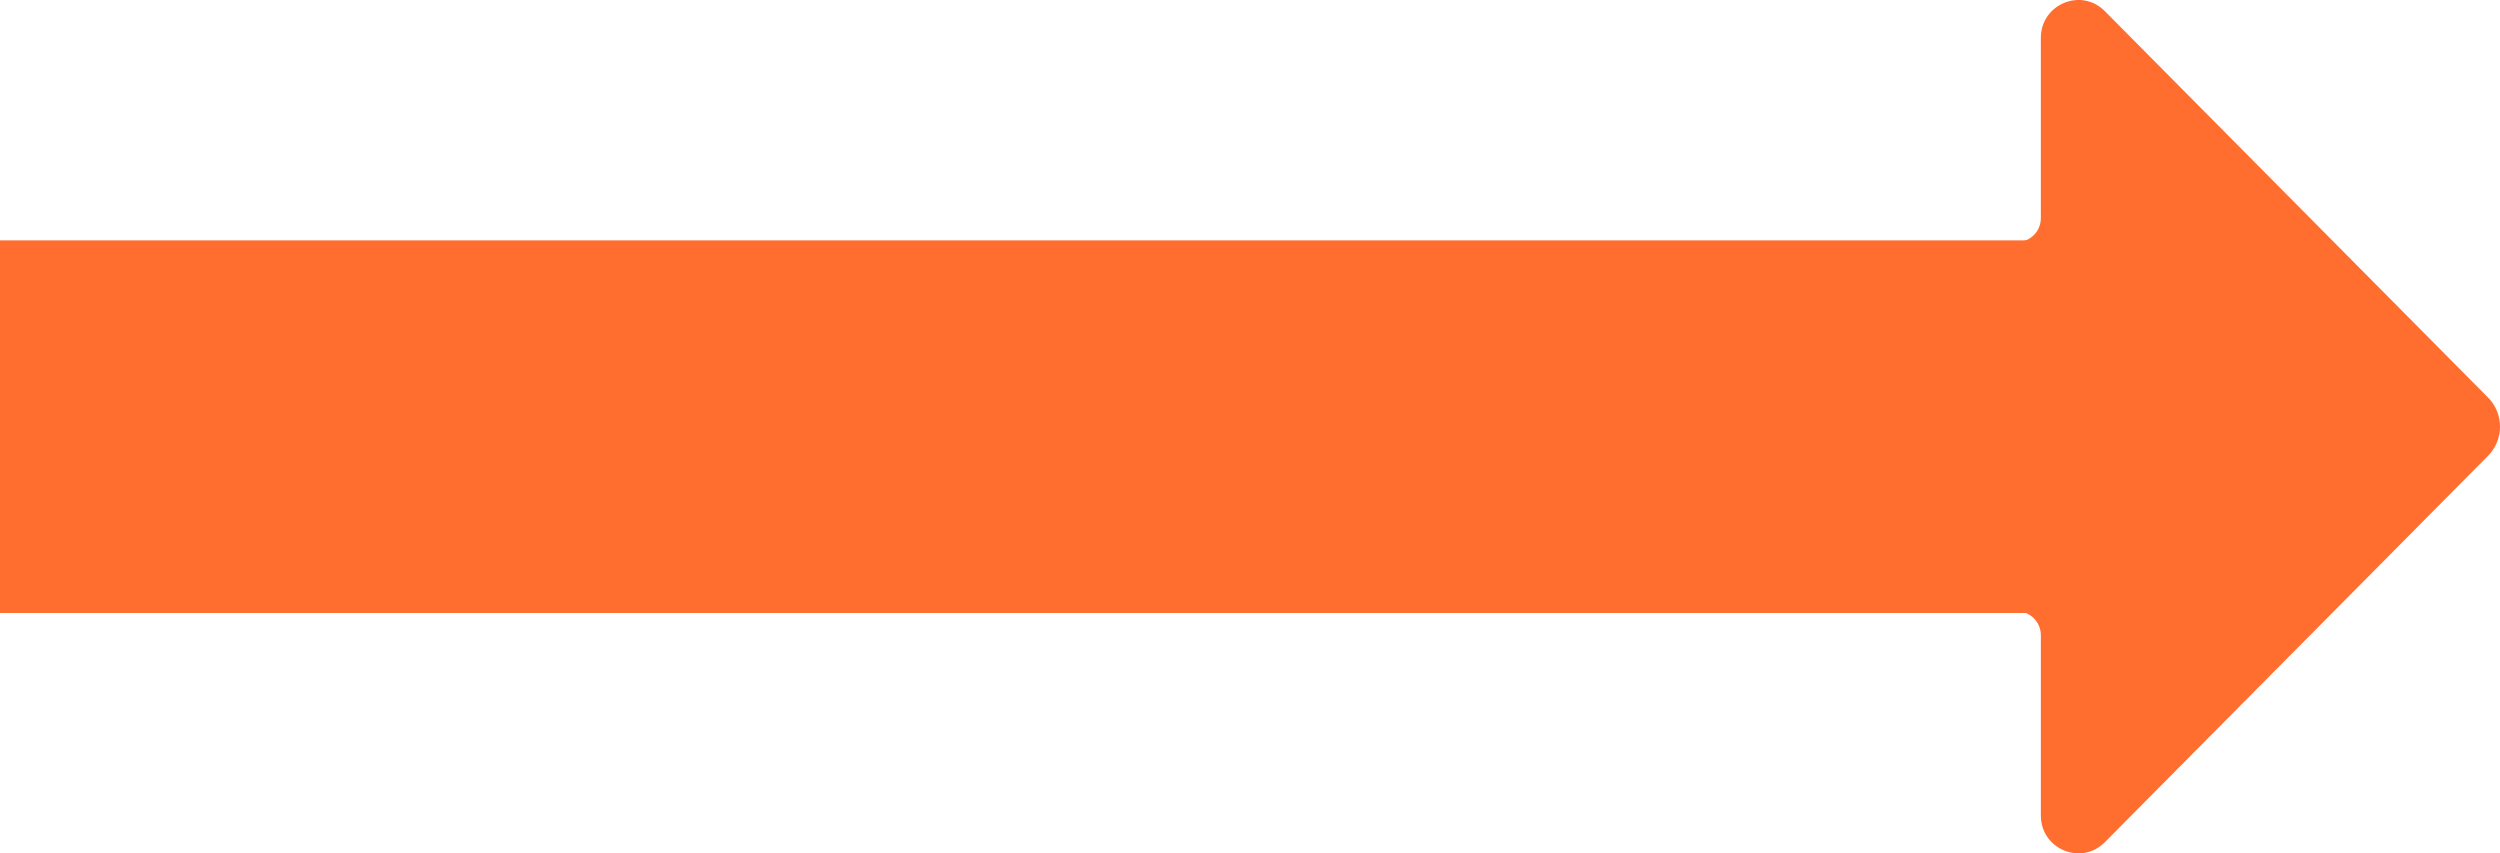
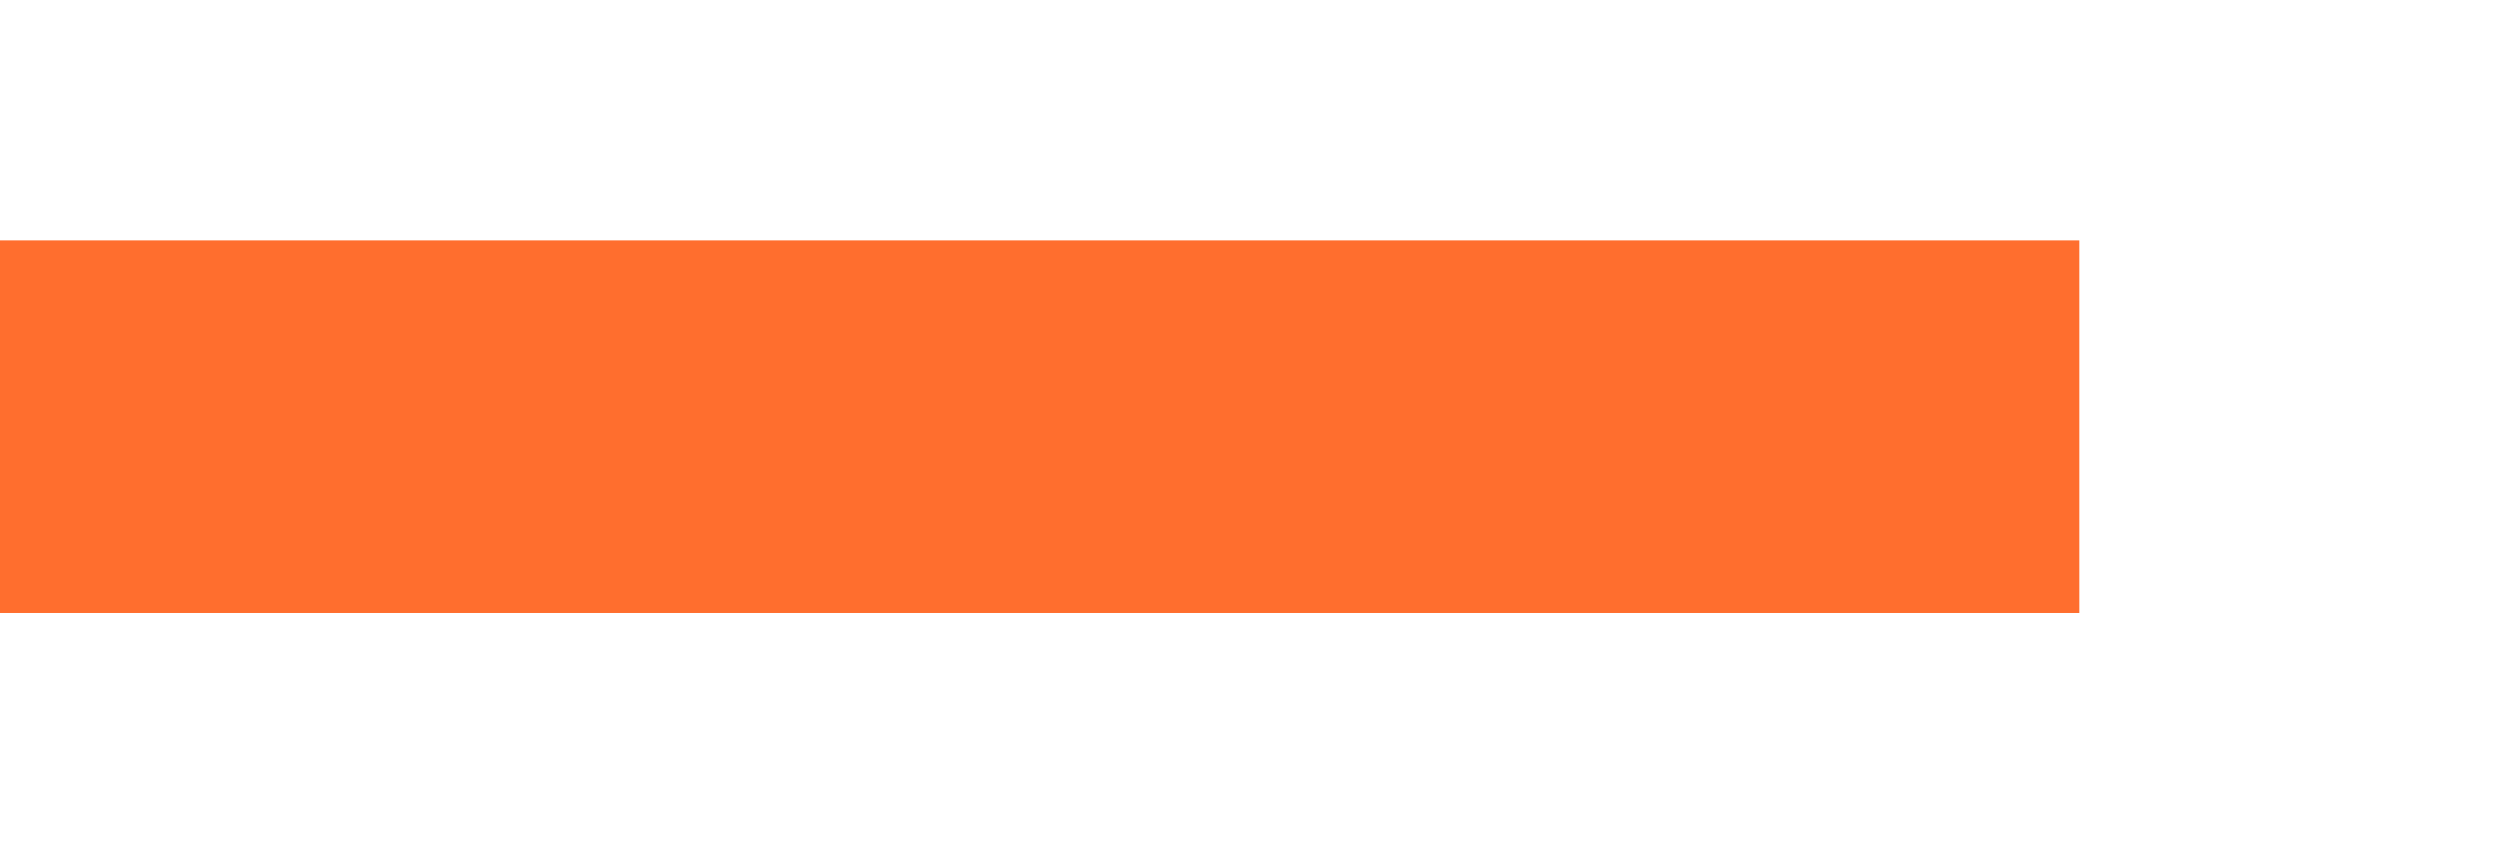
<svg xmlns="http://www.w3.org/2000/svg" width="208" height="71" viewBox="0 0 208 71" fill="none">
-   <path d="M175.122 70.073L207.004 37.925C208.332 36.586 208.332 34.414 207.004 33.074L175.122 0.927C173.157 -1.054 169.798 0.349 169.798 3.151V18.148C169.798 19.247 168.914 20.139 167.824 20.139H121.512C119.572 20.139 118 21.724 118 23.68V47.322C118 49.276 119.572 50.862 121.512 50.862H167.824C168.915 50.862 169.799 51.753 169.799 52.853V67.85C169.798 70.651 173.157 72.053 175.122 70.073Z" fill="#FF6E2E" />
  <rect y="20" width="173" height="31" fill="#FF6E2E" />
</svg>